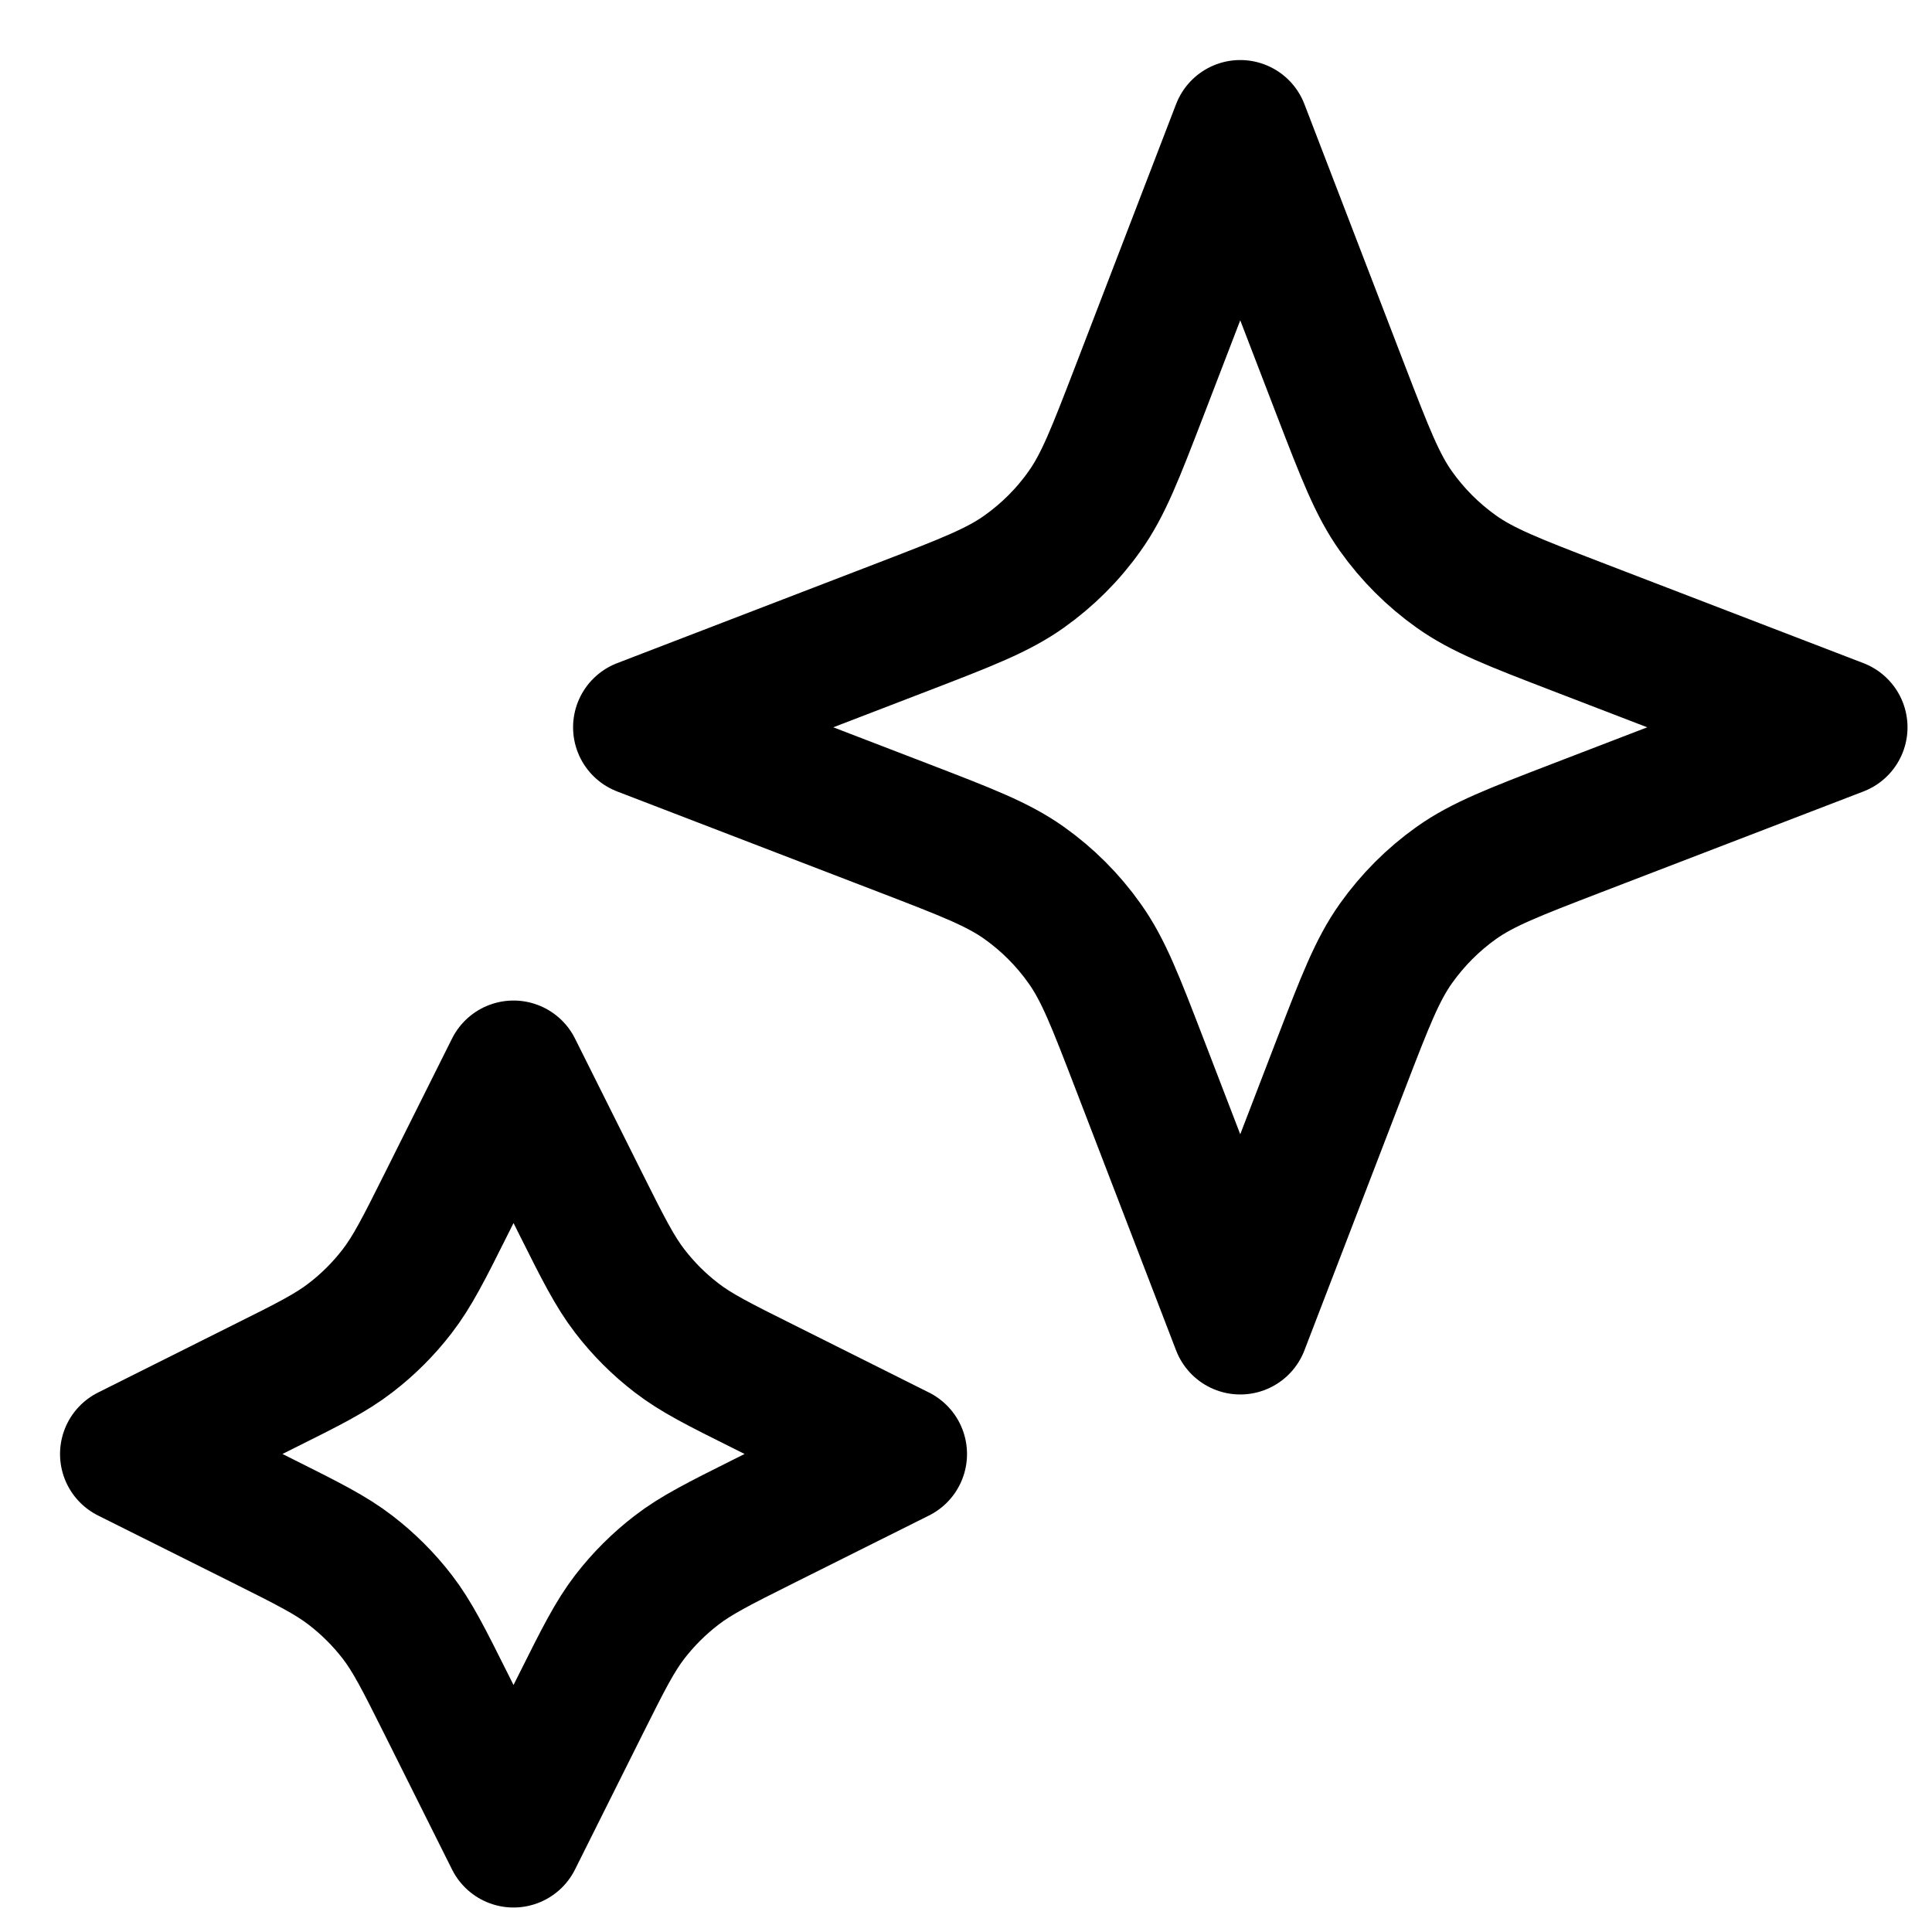
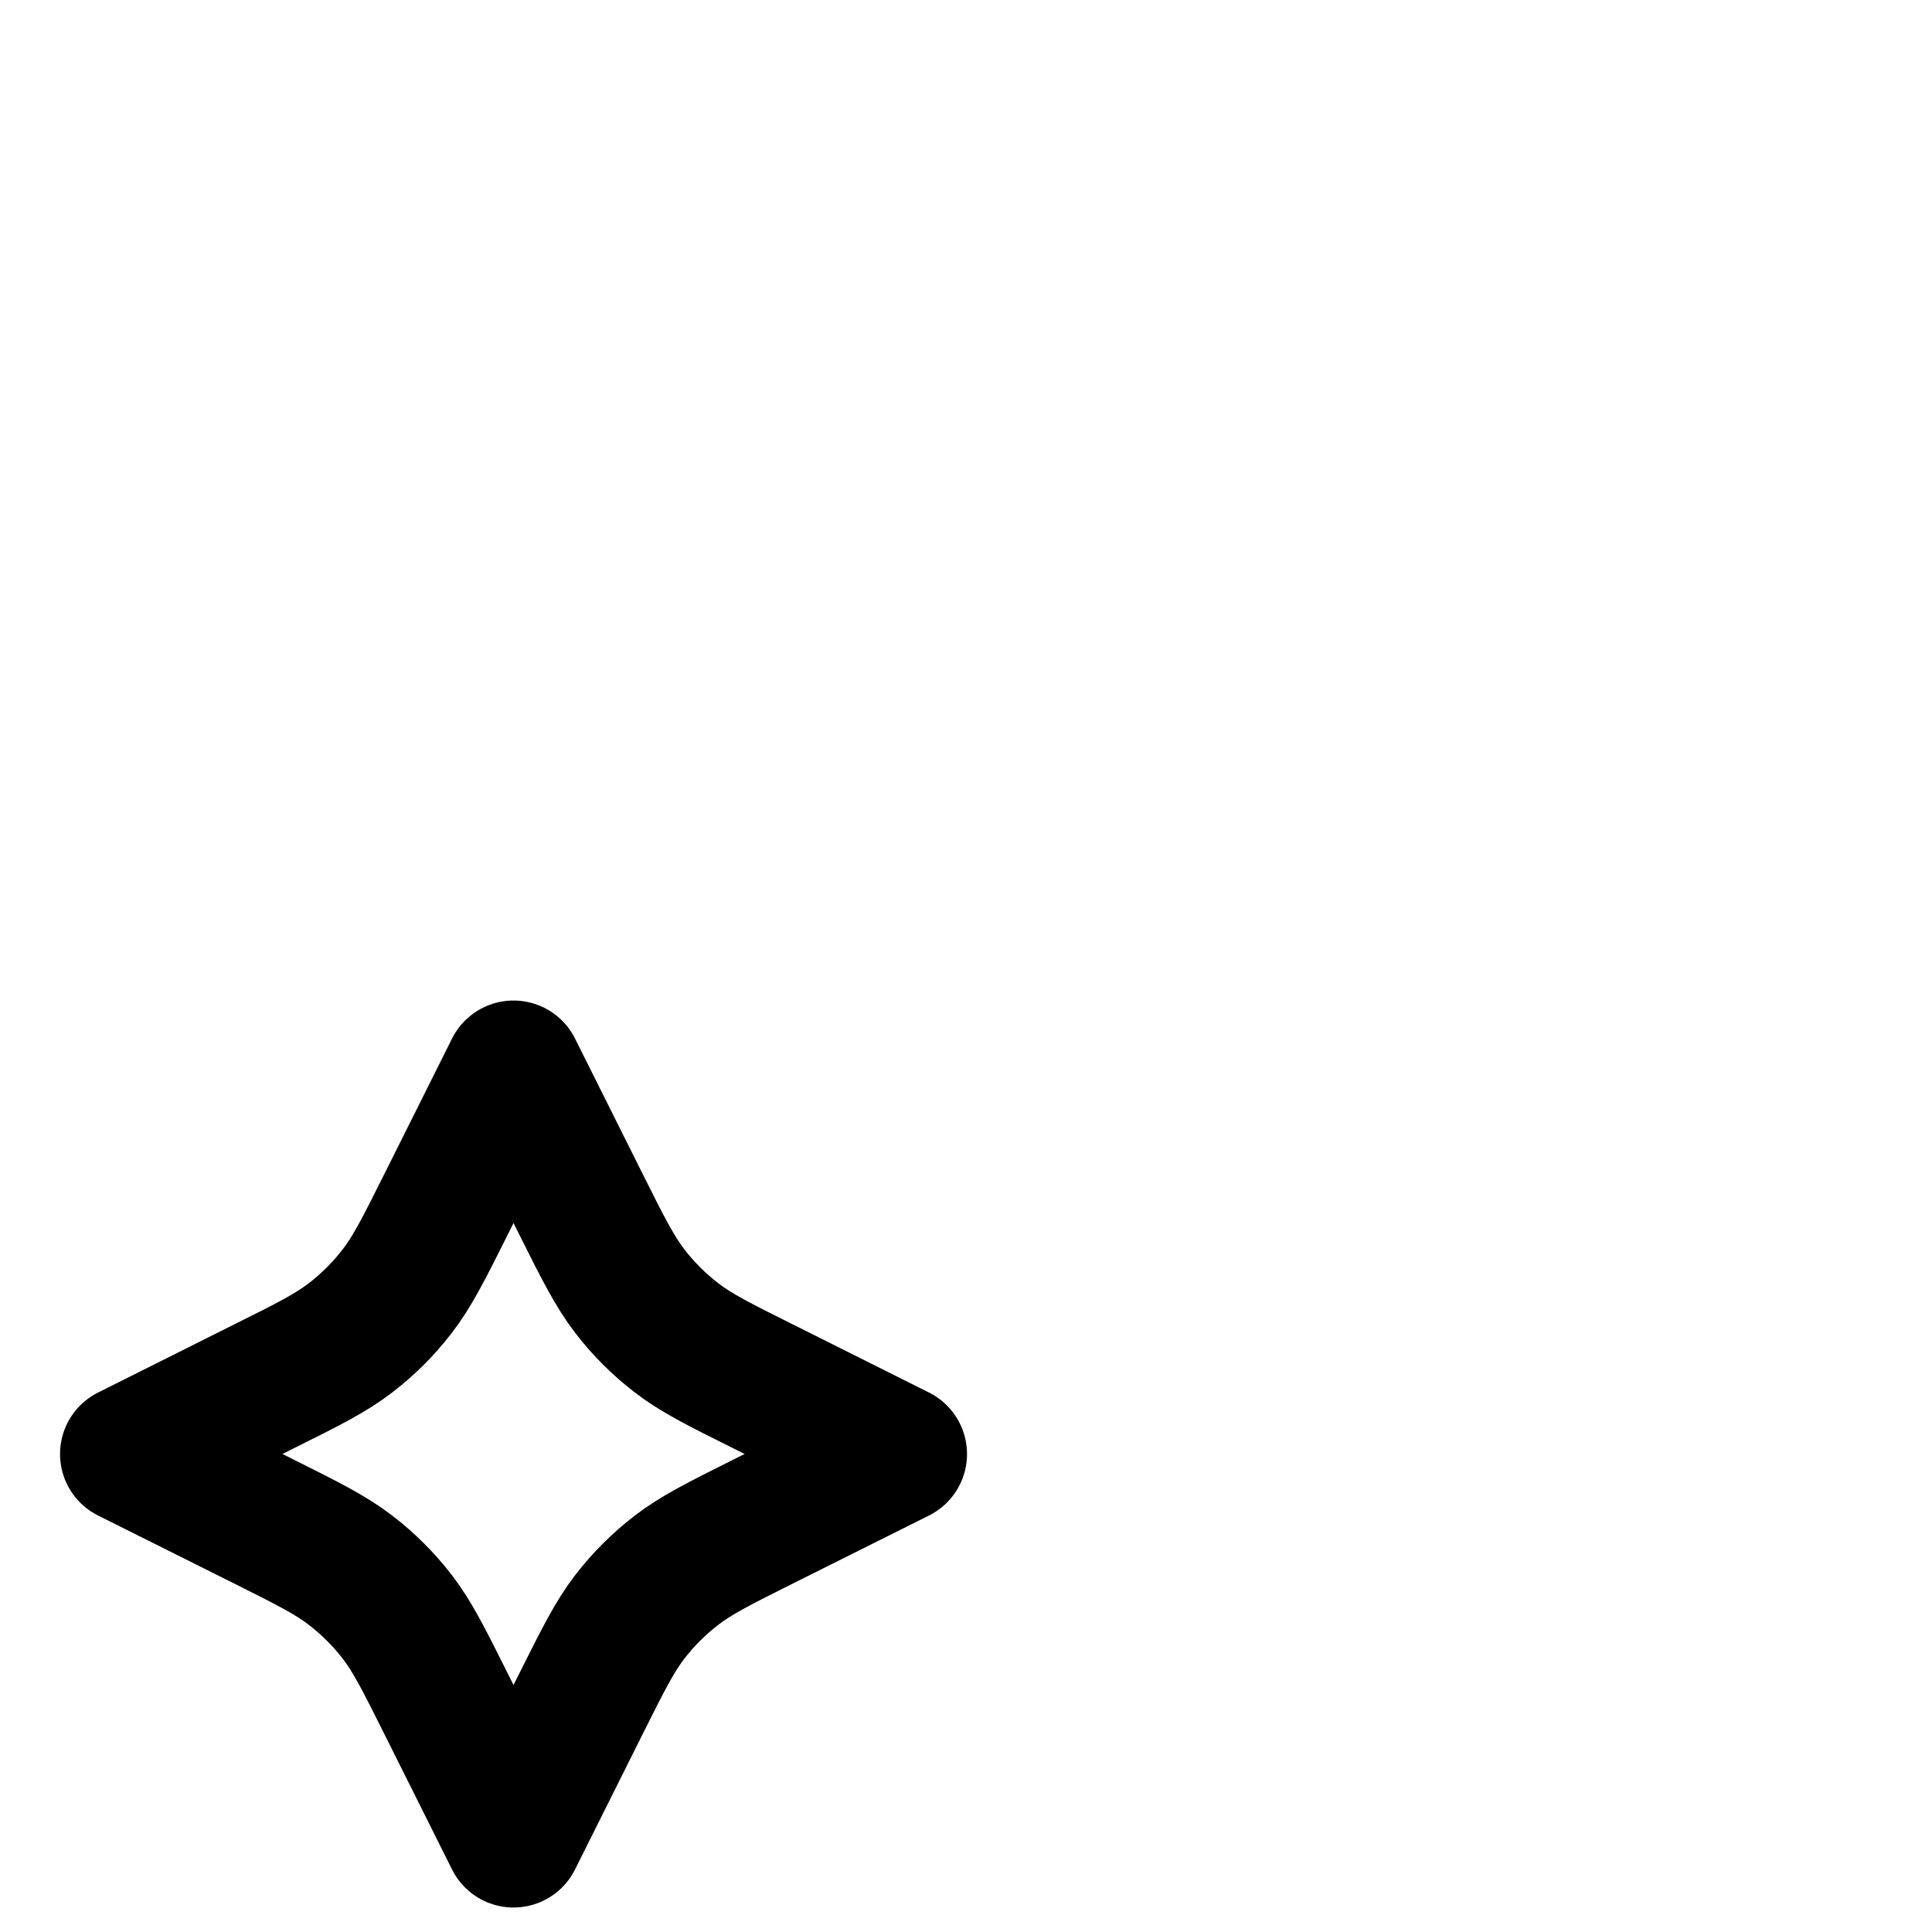
<svg xmlns="http://www.w3.org/2000/svg" width="20" height="20" viewBox="0 0 20 20" fill="none">
  <g clip-path="url(#clip0_1933_12787)">
    <path d="M5.316 11.069L6.01 12.458C6.245 12.928 6.363 13.162 6.52 13.366C6.659 13.547 6.821 13.709 7.002 13.848C7.205 14.005 7.44 14.123 7.91 14.357L9.299 15.052L7.91 15.746C7.44 15.981 7.205 16.099 7.002 16.256C6.821 16.395 6.659 16.557 6.52 16.737C6.363 16.941 6.245 17.176 6.01 17.646L5.316 19.035L4.622 17.646C4.387 17.176 4.269 16.941 4.112 16.737C3.973 16.557 3.811 16.395 3.63 16.256C3.427 16.099 3.192 15.981 2.722 15.746L1.333 15.052L2.722 14.357C3.192 14.123 3.427 14.005 3.63 13.848C3.811 13.709 3.973 13.547 4.112 13.366C4.269 13.162 4.387 12.928 4.622 12.458L5.316 11.069Z" stroke="black" stroke-width="1.423" stroke-linecap="round" stroke-linejoin="round" />
-     <path d="M12.839 1.333L13.882 4.046C14.132 4.694 14.257 5.019 14.451 5.292C14.623 5.534 14.834 5.745 15.076 5.917C15.349 6.111 15.673 6.236 16.322 6.486L19.035 7.529L16.322 8.572C15.673 8.822 15.349 8.946 15.076 9.14C14.834 9.312 14.623 9.524 14.451 9.766C14.257 10.039 14.132 10.363 13.882 11.012L12.839 13.724L11.796 11.012C11.546 10.363 11.422 10.039 11.227 9.766C11.056 9.524 10.844 9.312 10.602 9.14C10.329 8.946 10.005 8.822 9.356 8.572L6.644 7.529L9.356 6.486C10.005 6.236 10.329 6.111 10.602 5.917C10.844 5.745 11.056 5.534 11.227 5.292C11.422 5.019 11.546 4.694 11.796 4.046L12.839 1.333Z" stroke="black" stroke-width="1.423" stroke-linecap="round" stroke-linejoin="round" />
  </g>
  <defs>
    <clipPath id="clip0_1933_12787">
      <rect width="20" height="20" fill="white" />
    </clipPath>
  </defs>
</svg>